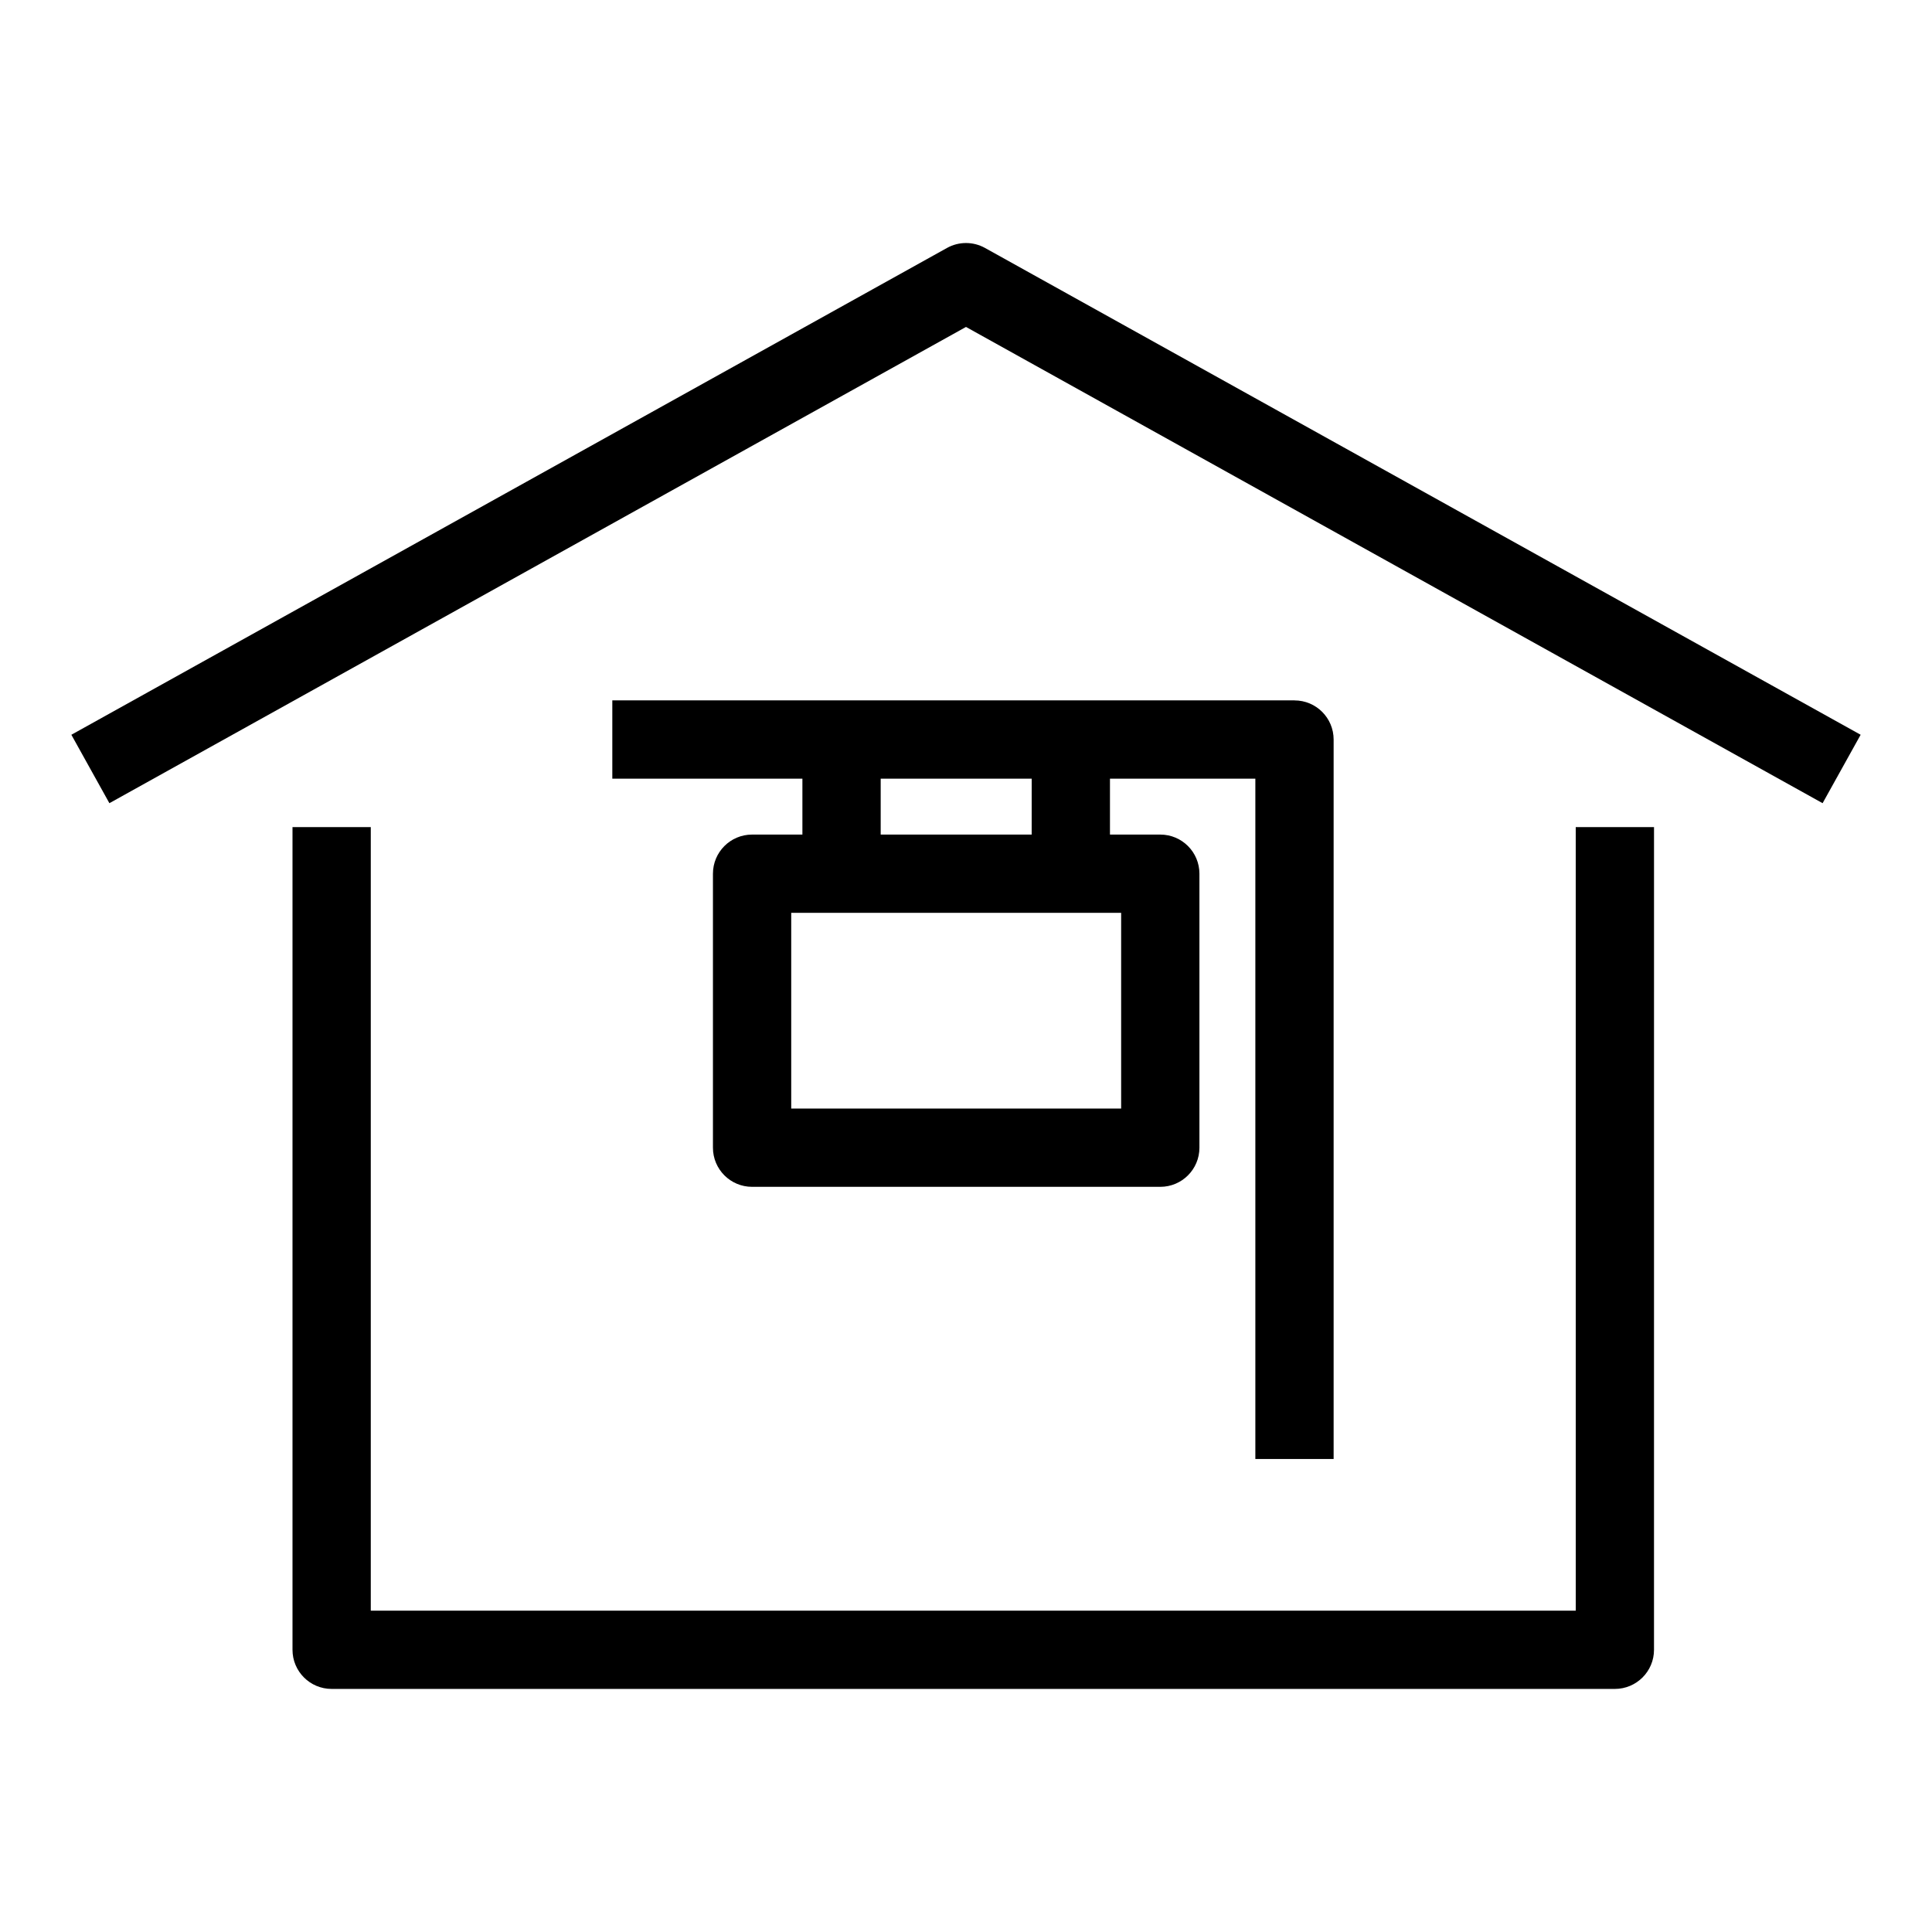
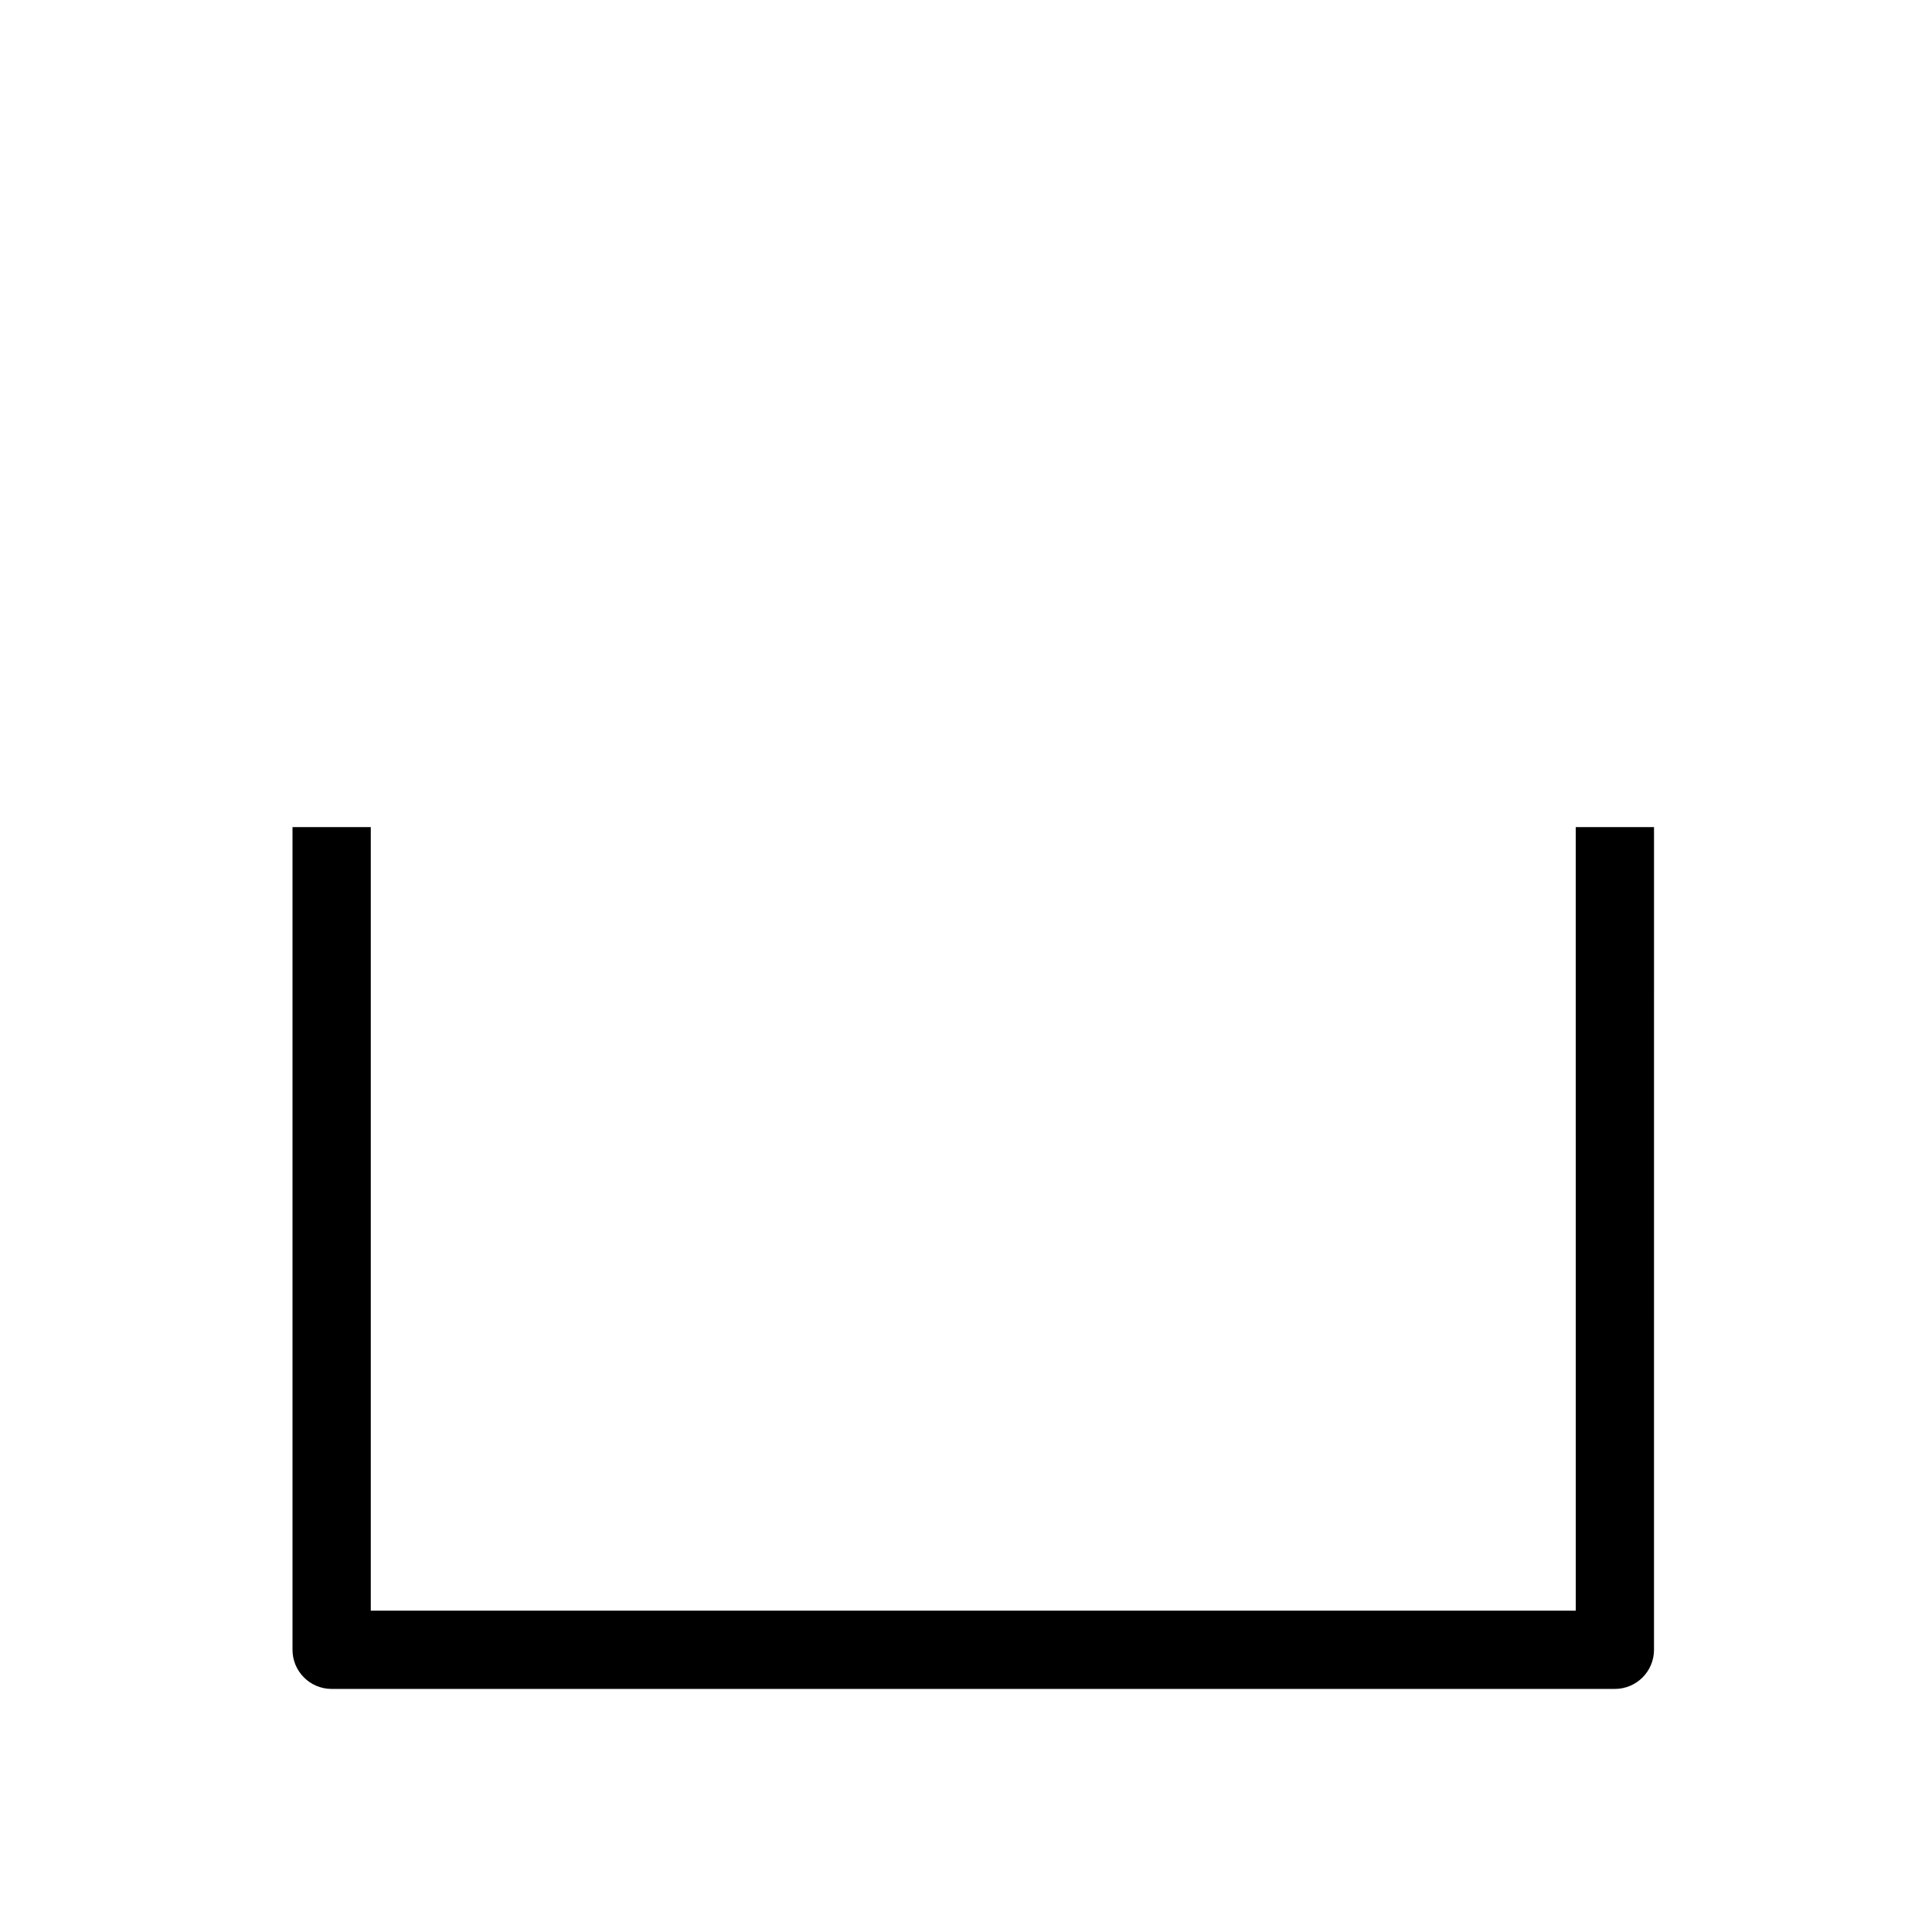
<svg xmlns="http://www.w3.org/2000/svg" fill="#000000" width="800px" height="800px" version="1.1" viewBox="144 144 512 512">
  <g>
    <path d="m561.59 570.84h-319.33v-207.65h-20.746v218.02c0 5.731 4.644 10.371 10.371 10.371h340.07c5.731 0 10.371-4.644 10.371-10.371l0.004-218.02h-20.746z" />
-     <path d="m405.04 209.71c-3.137-1.742-6.945-1.742-10.078 0l-232.05 129.01 10.078 18.133 227.01-126.21 227.01 126.21 10.078-18.133z" />
-     <path d="m487.05 329.61h-180.78v20.746h50.375v14.816h-13.336c-5.731 0-10.371 4.644-10.371 10.371v72.609c0 5.731 4.644 10.371 10.371 10.371h108.18c5.731 0 10.371-4.644 10.371-10.371v-72.609c0-5.731-4.644-10.371-10.371-10.371h-13.336v-14.816h38.527v180.29h20.746v-190.66c0-5.731-4.644-10.371-10.375-10.371zm-45.934 56.305v51.863h-87.434v-51.863zm-23.711-20.742h-40.012v-14.816h40.016z" />
  </g>
</svg>